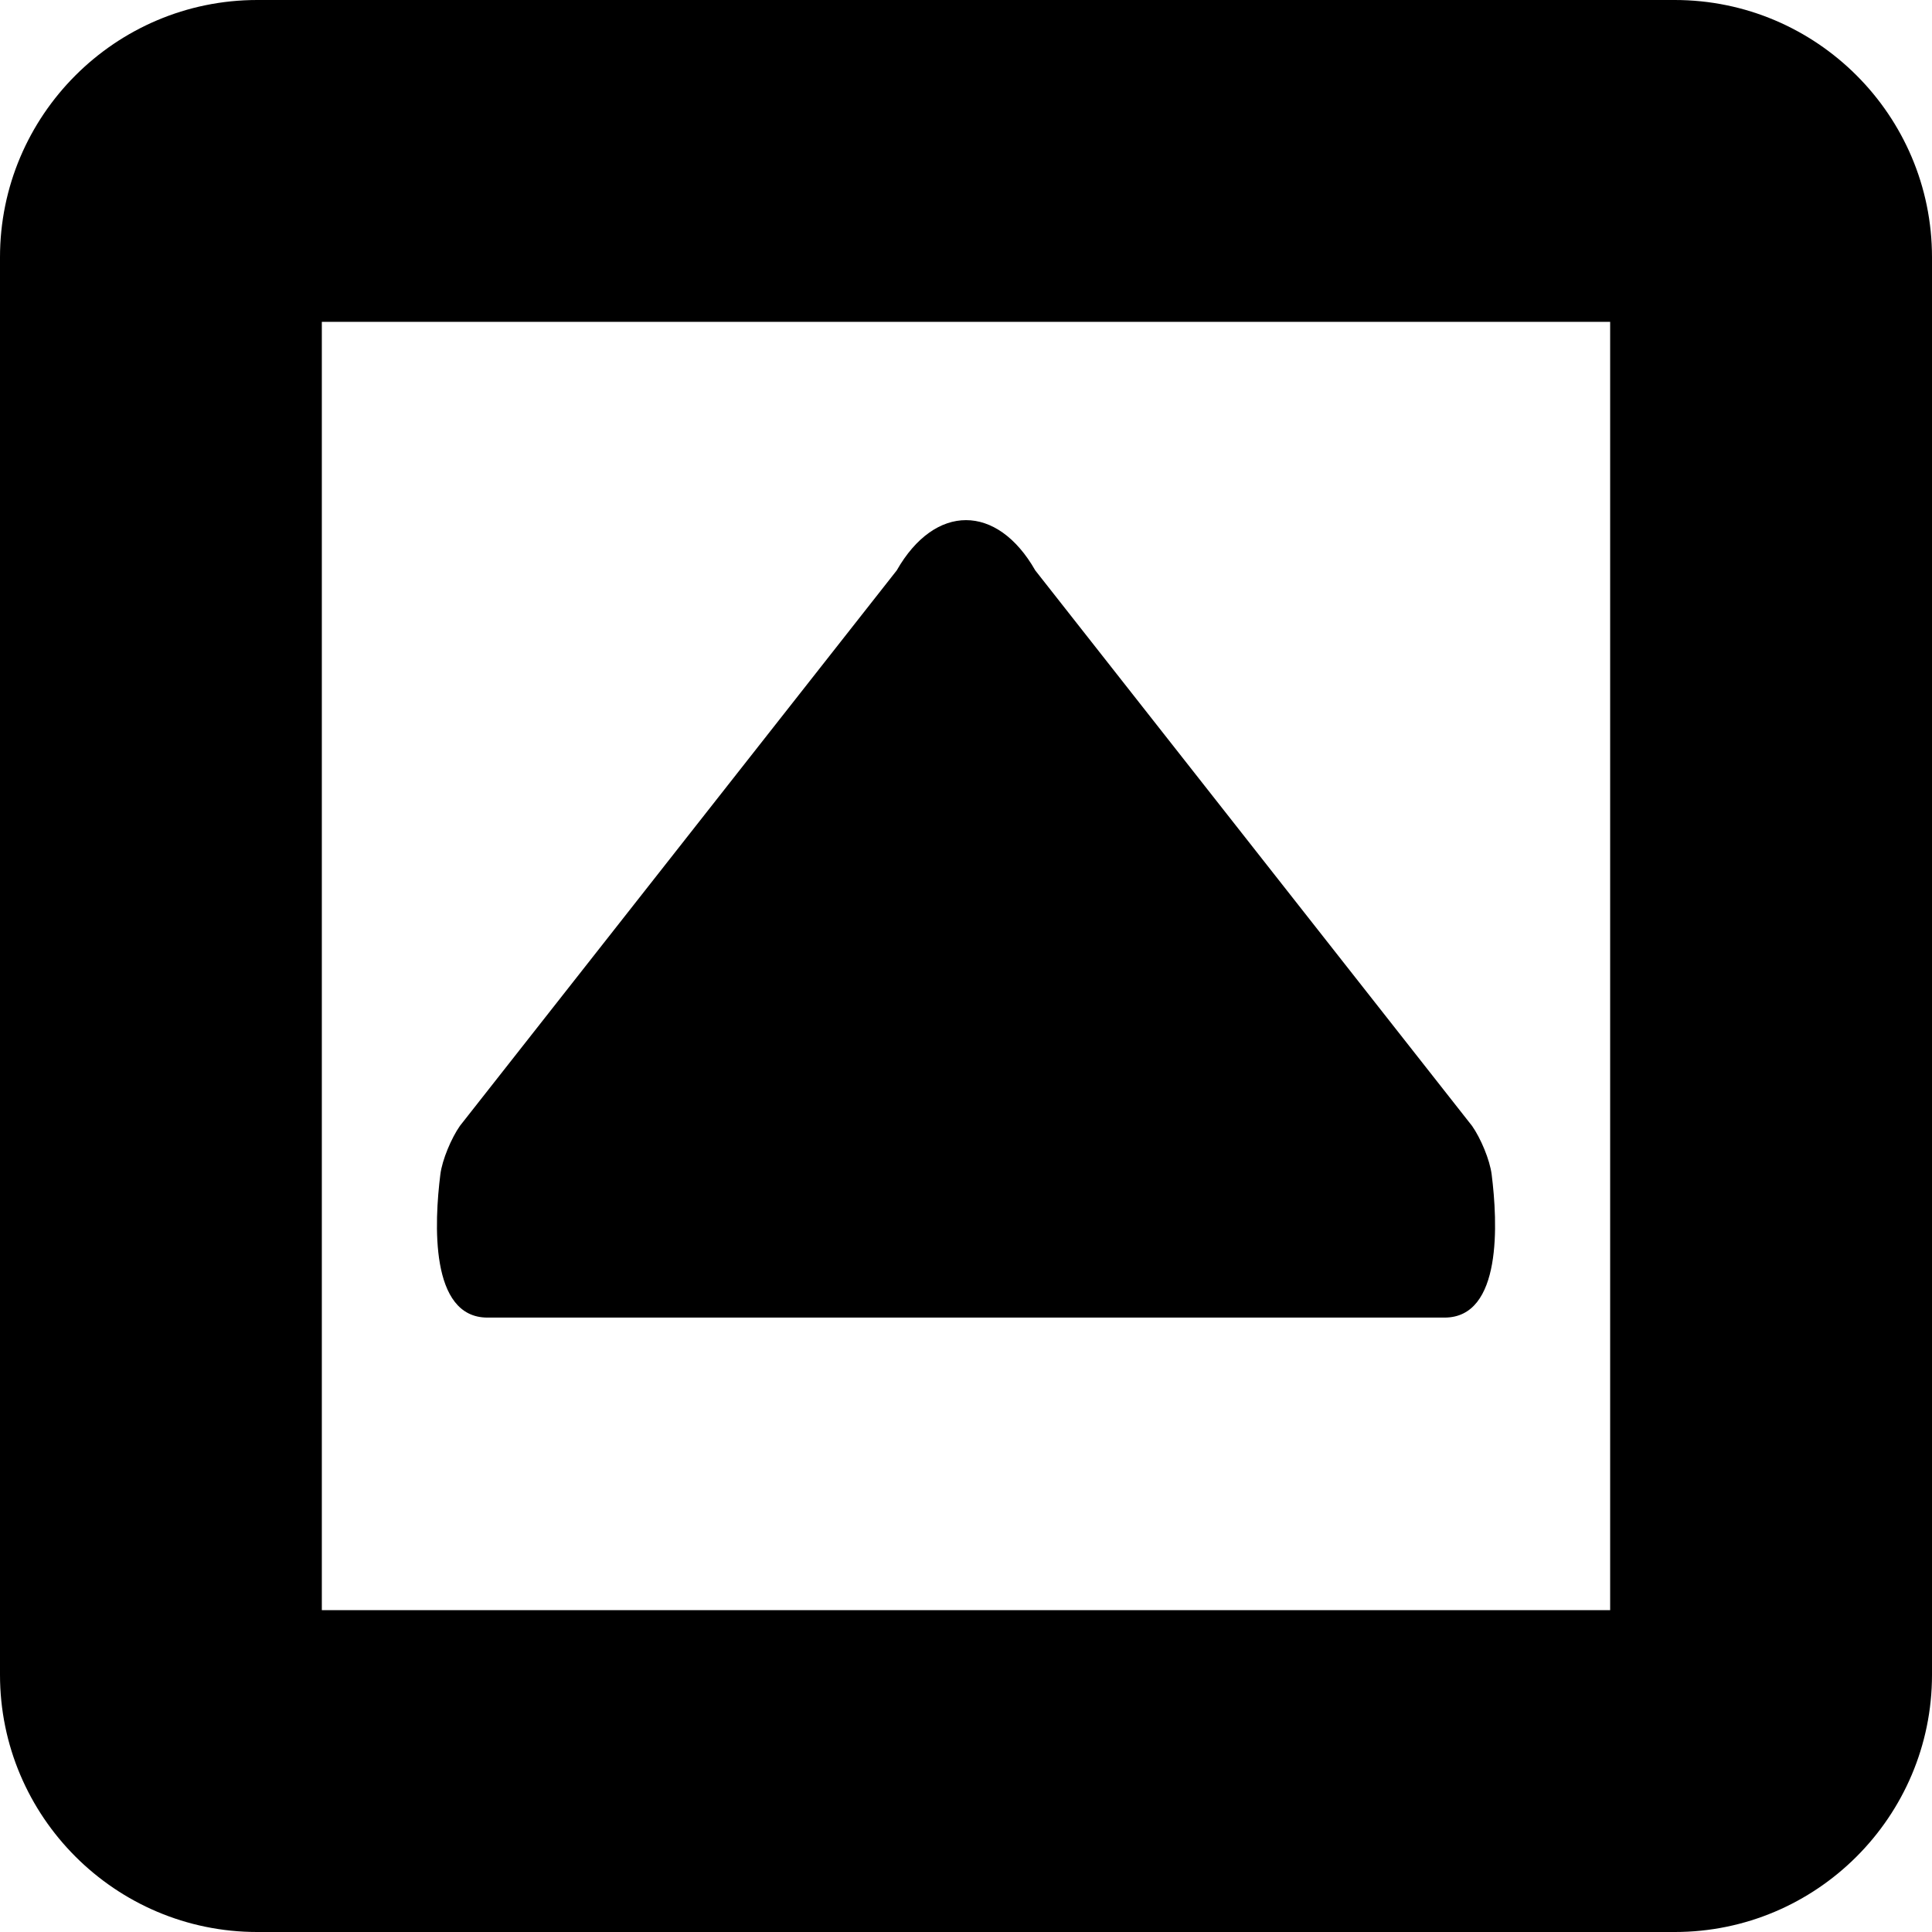
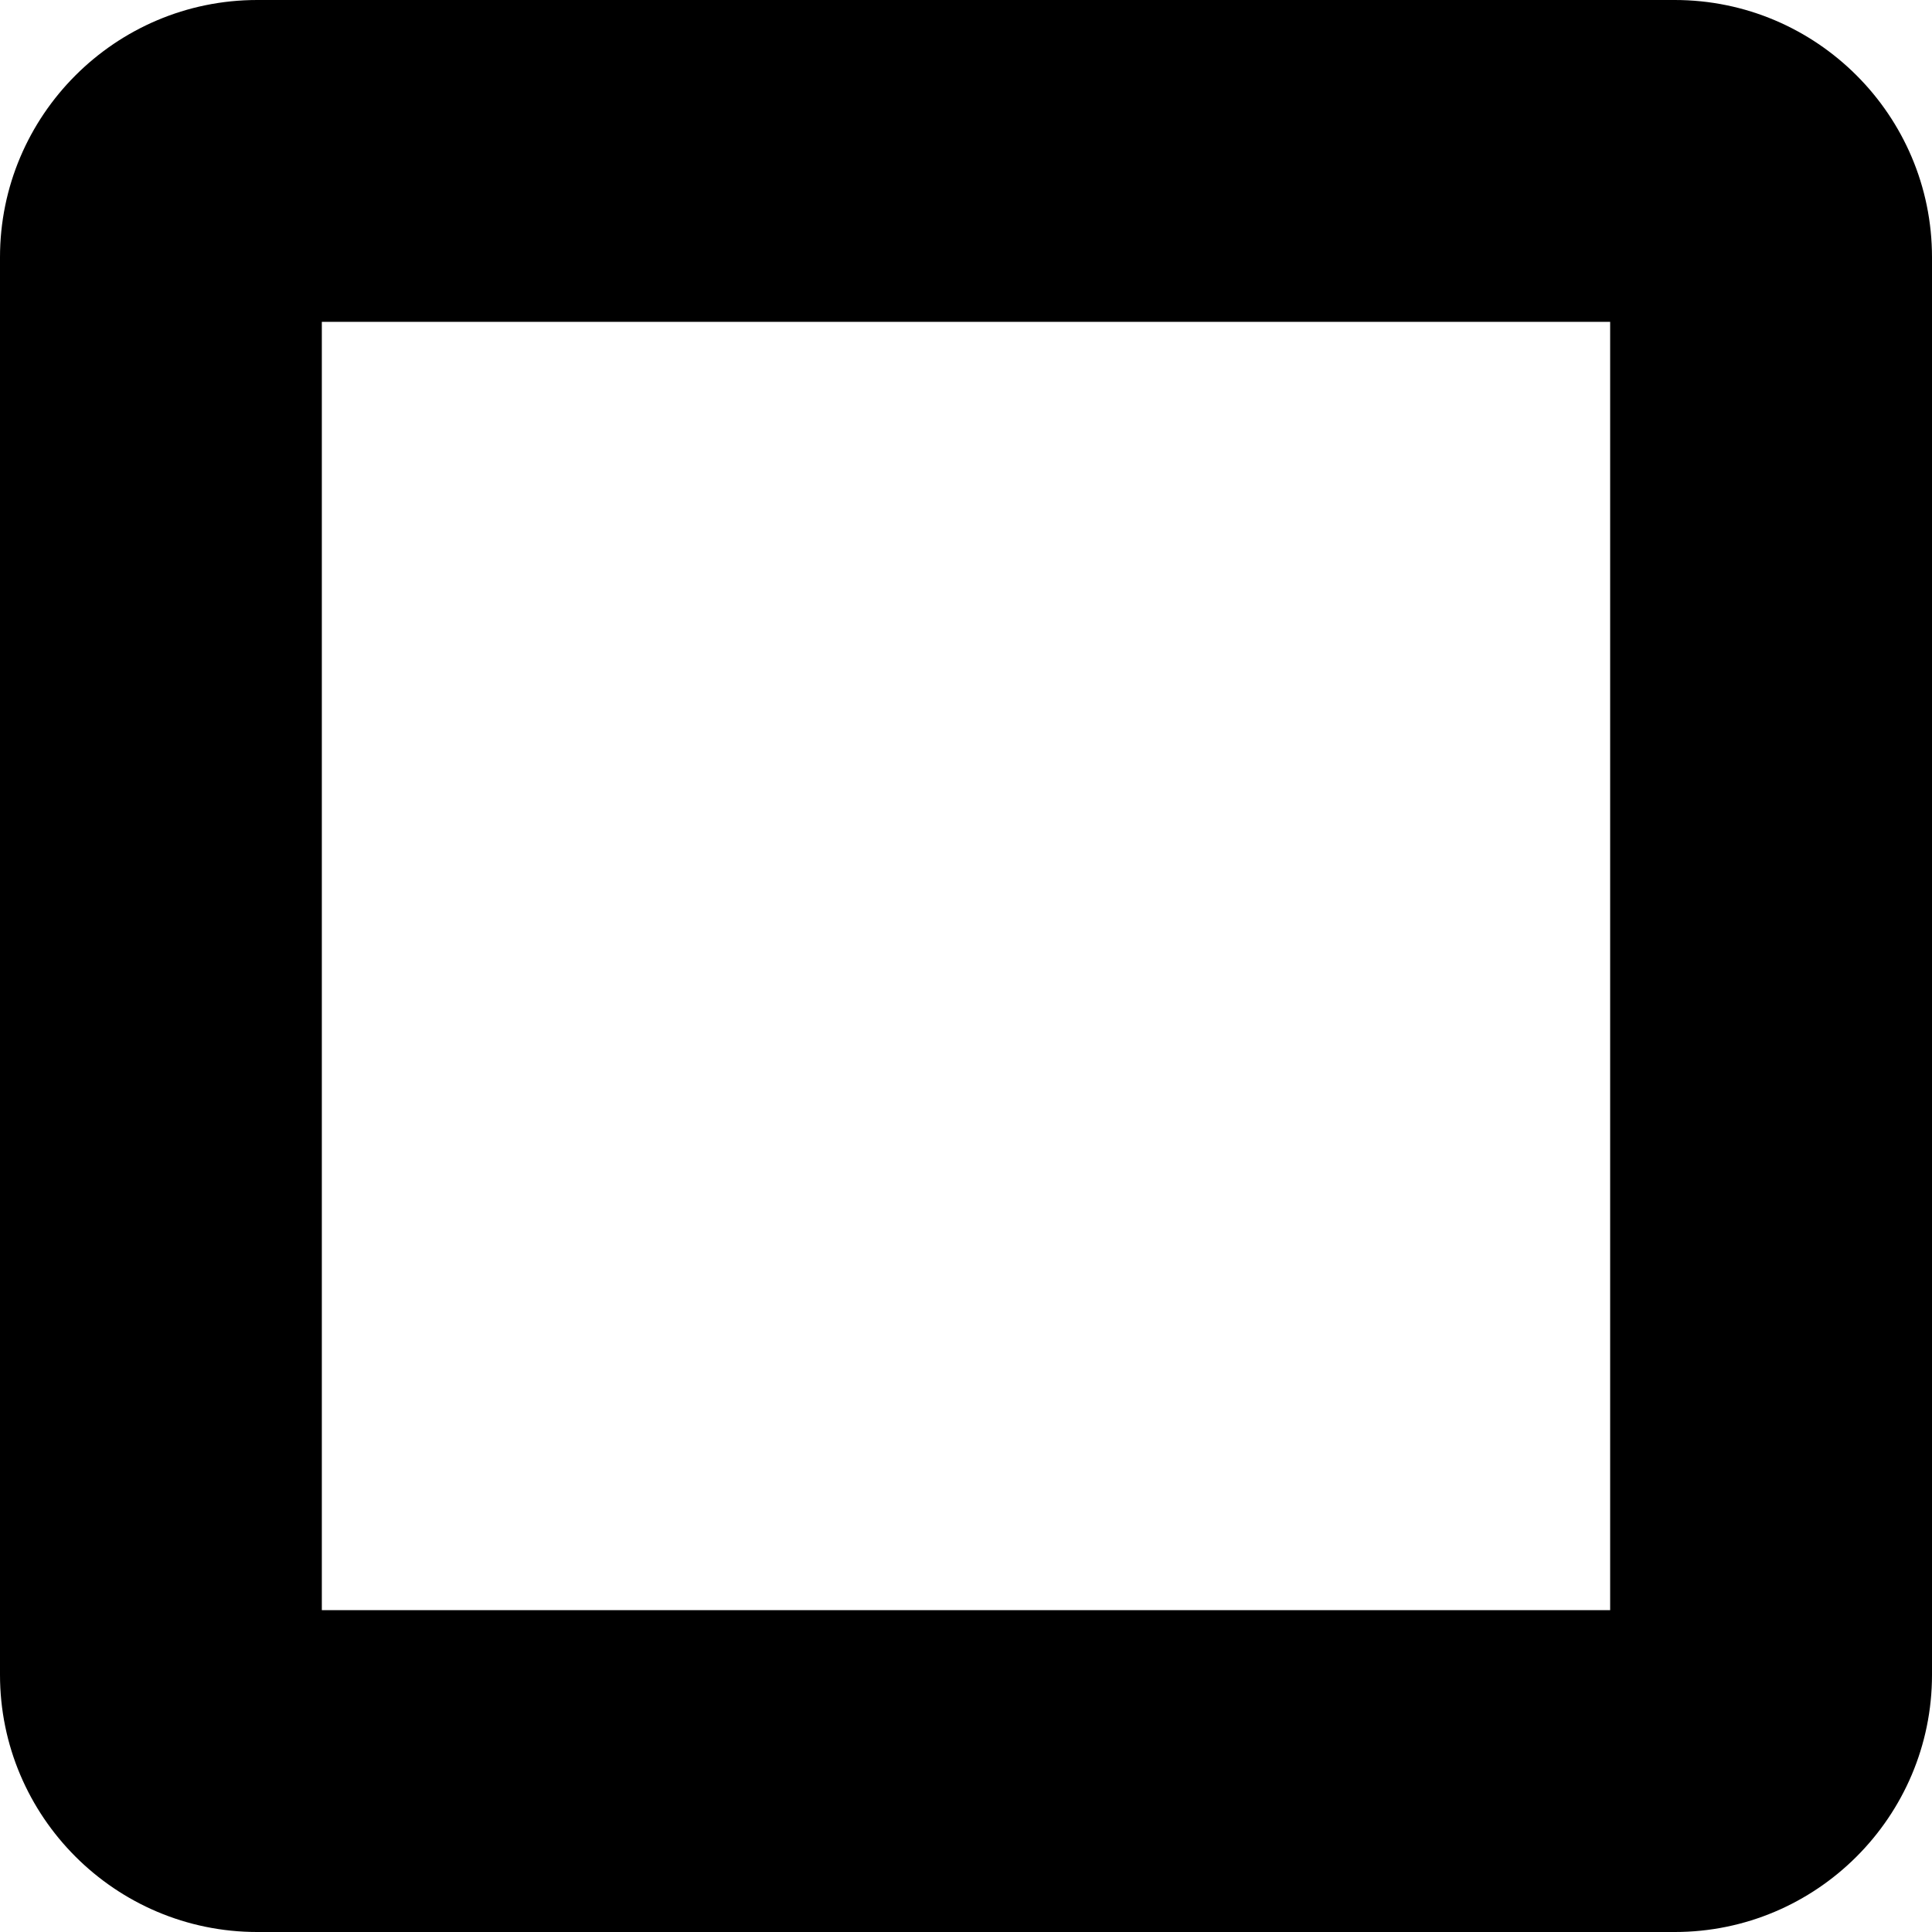
<svg xmlns="http://www.w3.org/2000/svg" version="1.1" id="Capa_1" x="0px" y="0px" width="551.057px" height="551.057px" viewBox="0 0 551.057 551.057" style="enable-background:new 0 0 551.057 551.057;" xml:space="preserve">
  <g>
    <g>
      <path d="M477.685,0H73.373C32.913,0,0,32.913,0,73.373v404.312c0,40.459,32.913,73.372,73.373,73.372h404.312    c40.459,0,73.372-32.913,73.372-73.372V73.373C551.057,32.907,518.144,0,477.685,0z M459.257,459.257H91.794V91.8h367.463V459.257    z" />
-       <path d="M139.04,375.811h272.977c16.512,0,15.159-27.203,13.445-40.814c-0.526-4.204-3.151-10.386-5.587-13.85L295.29,162.7    c-10.912-19.125-28.611-19.125-39.523,0L131.188,321.122c-2.429,3.471-5.061,9.651-5.587,13.855    C123.887,348.595,122.528,375.811,139.04,375.811z" />
    </g>
  </g>
  <g>
</g>
  <g>
</g>
  <g>
</g>
  <g>
</g>
  <g>
</g>
  <g>
</g>
  <g>
</g>
  <g>
</g>
  <g>
</g>
  <g>
</g>
  <g>
</g>
  <g>
</g>
  <g>
</g>
  <g>
</g>
  <g>
</g>
</svg>